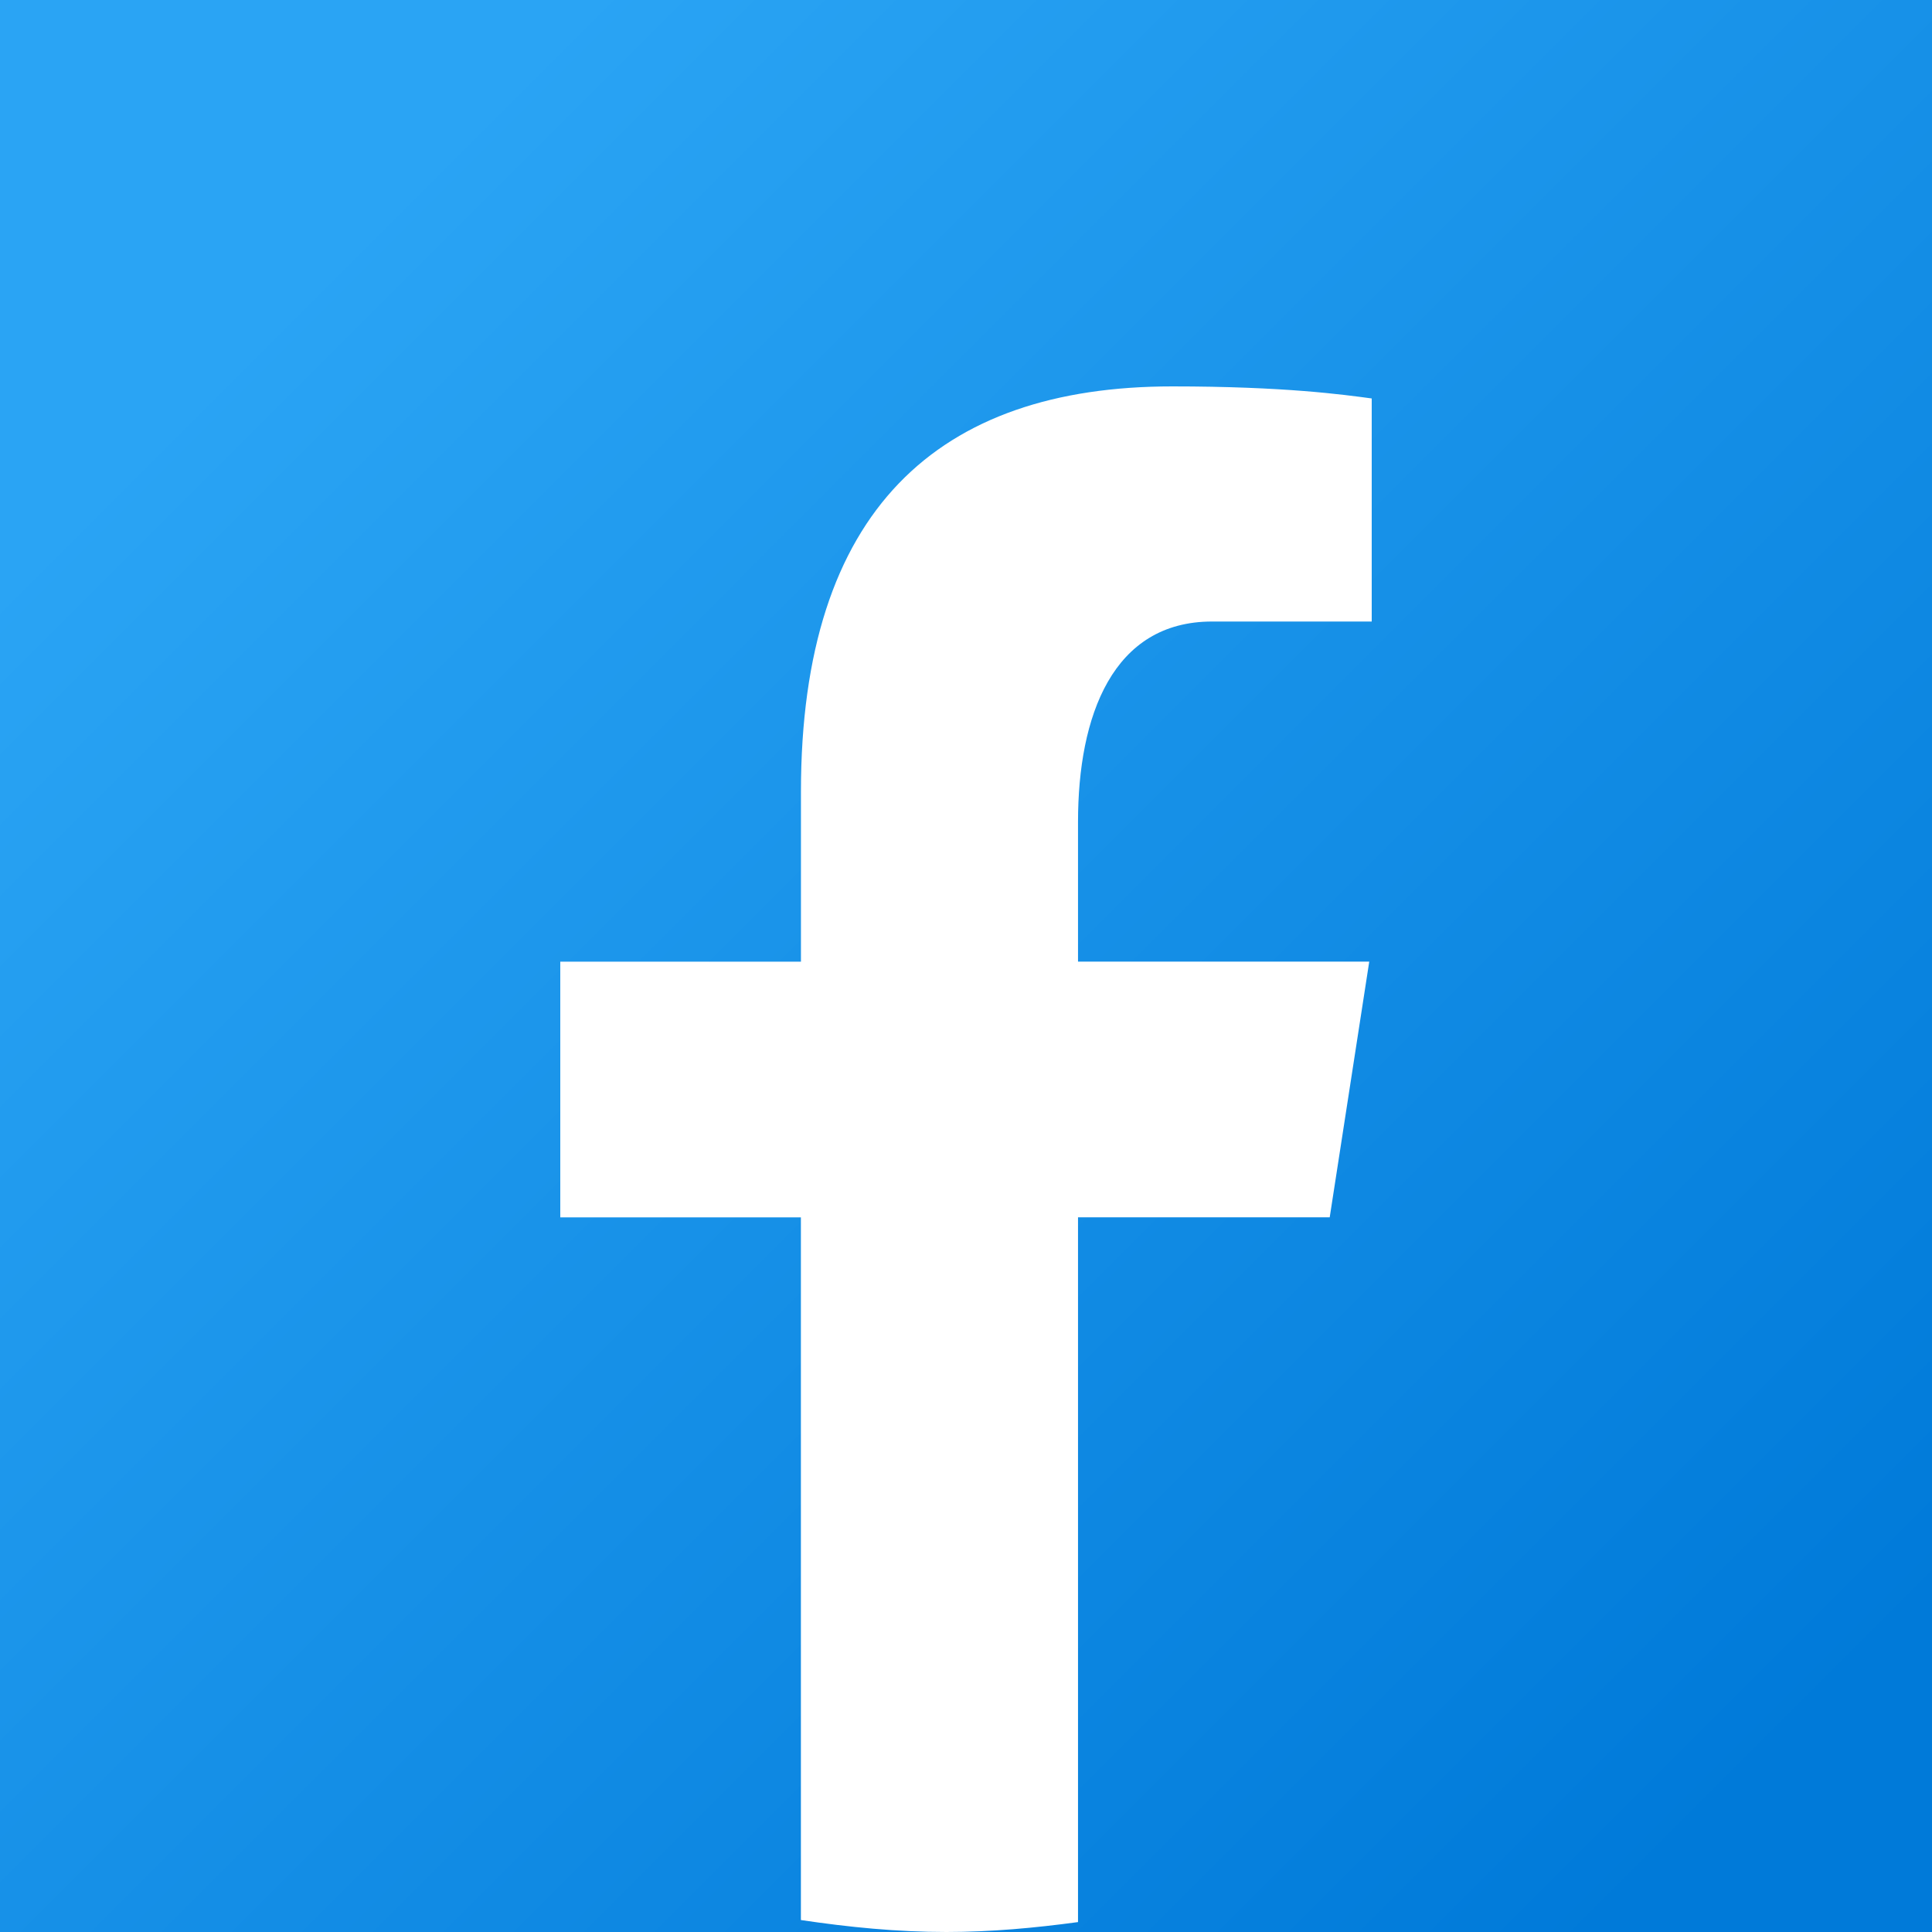
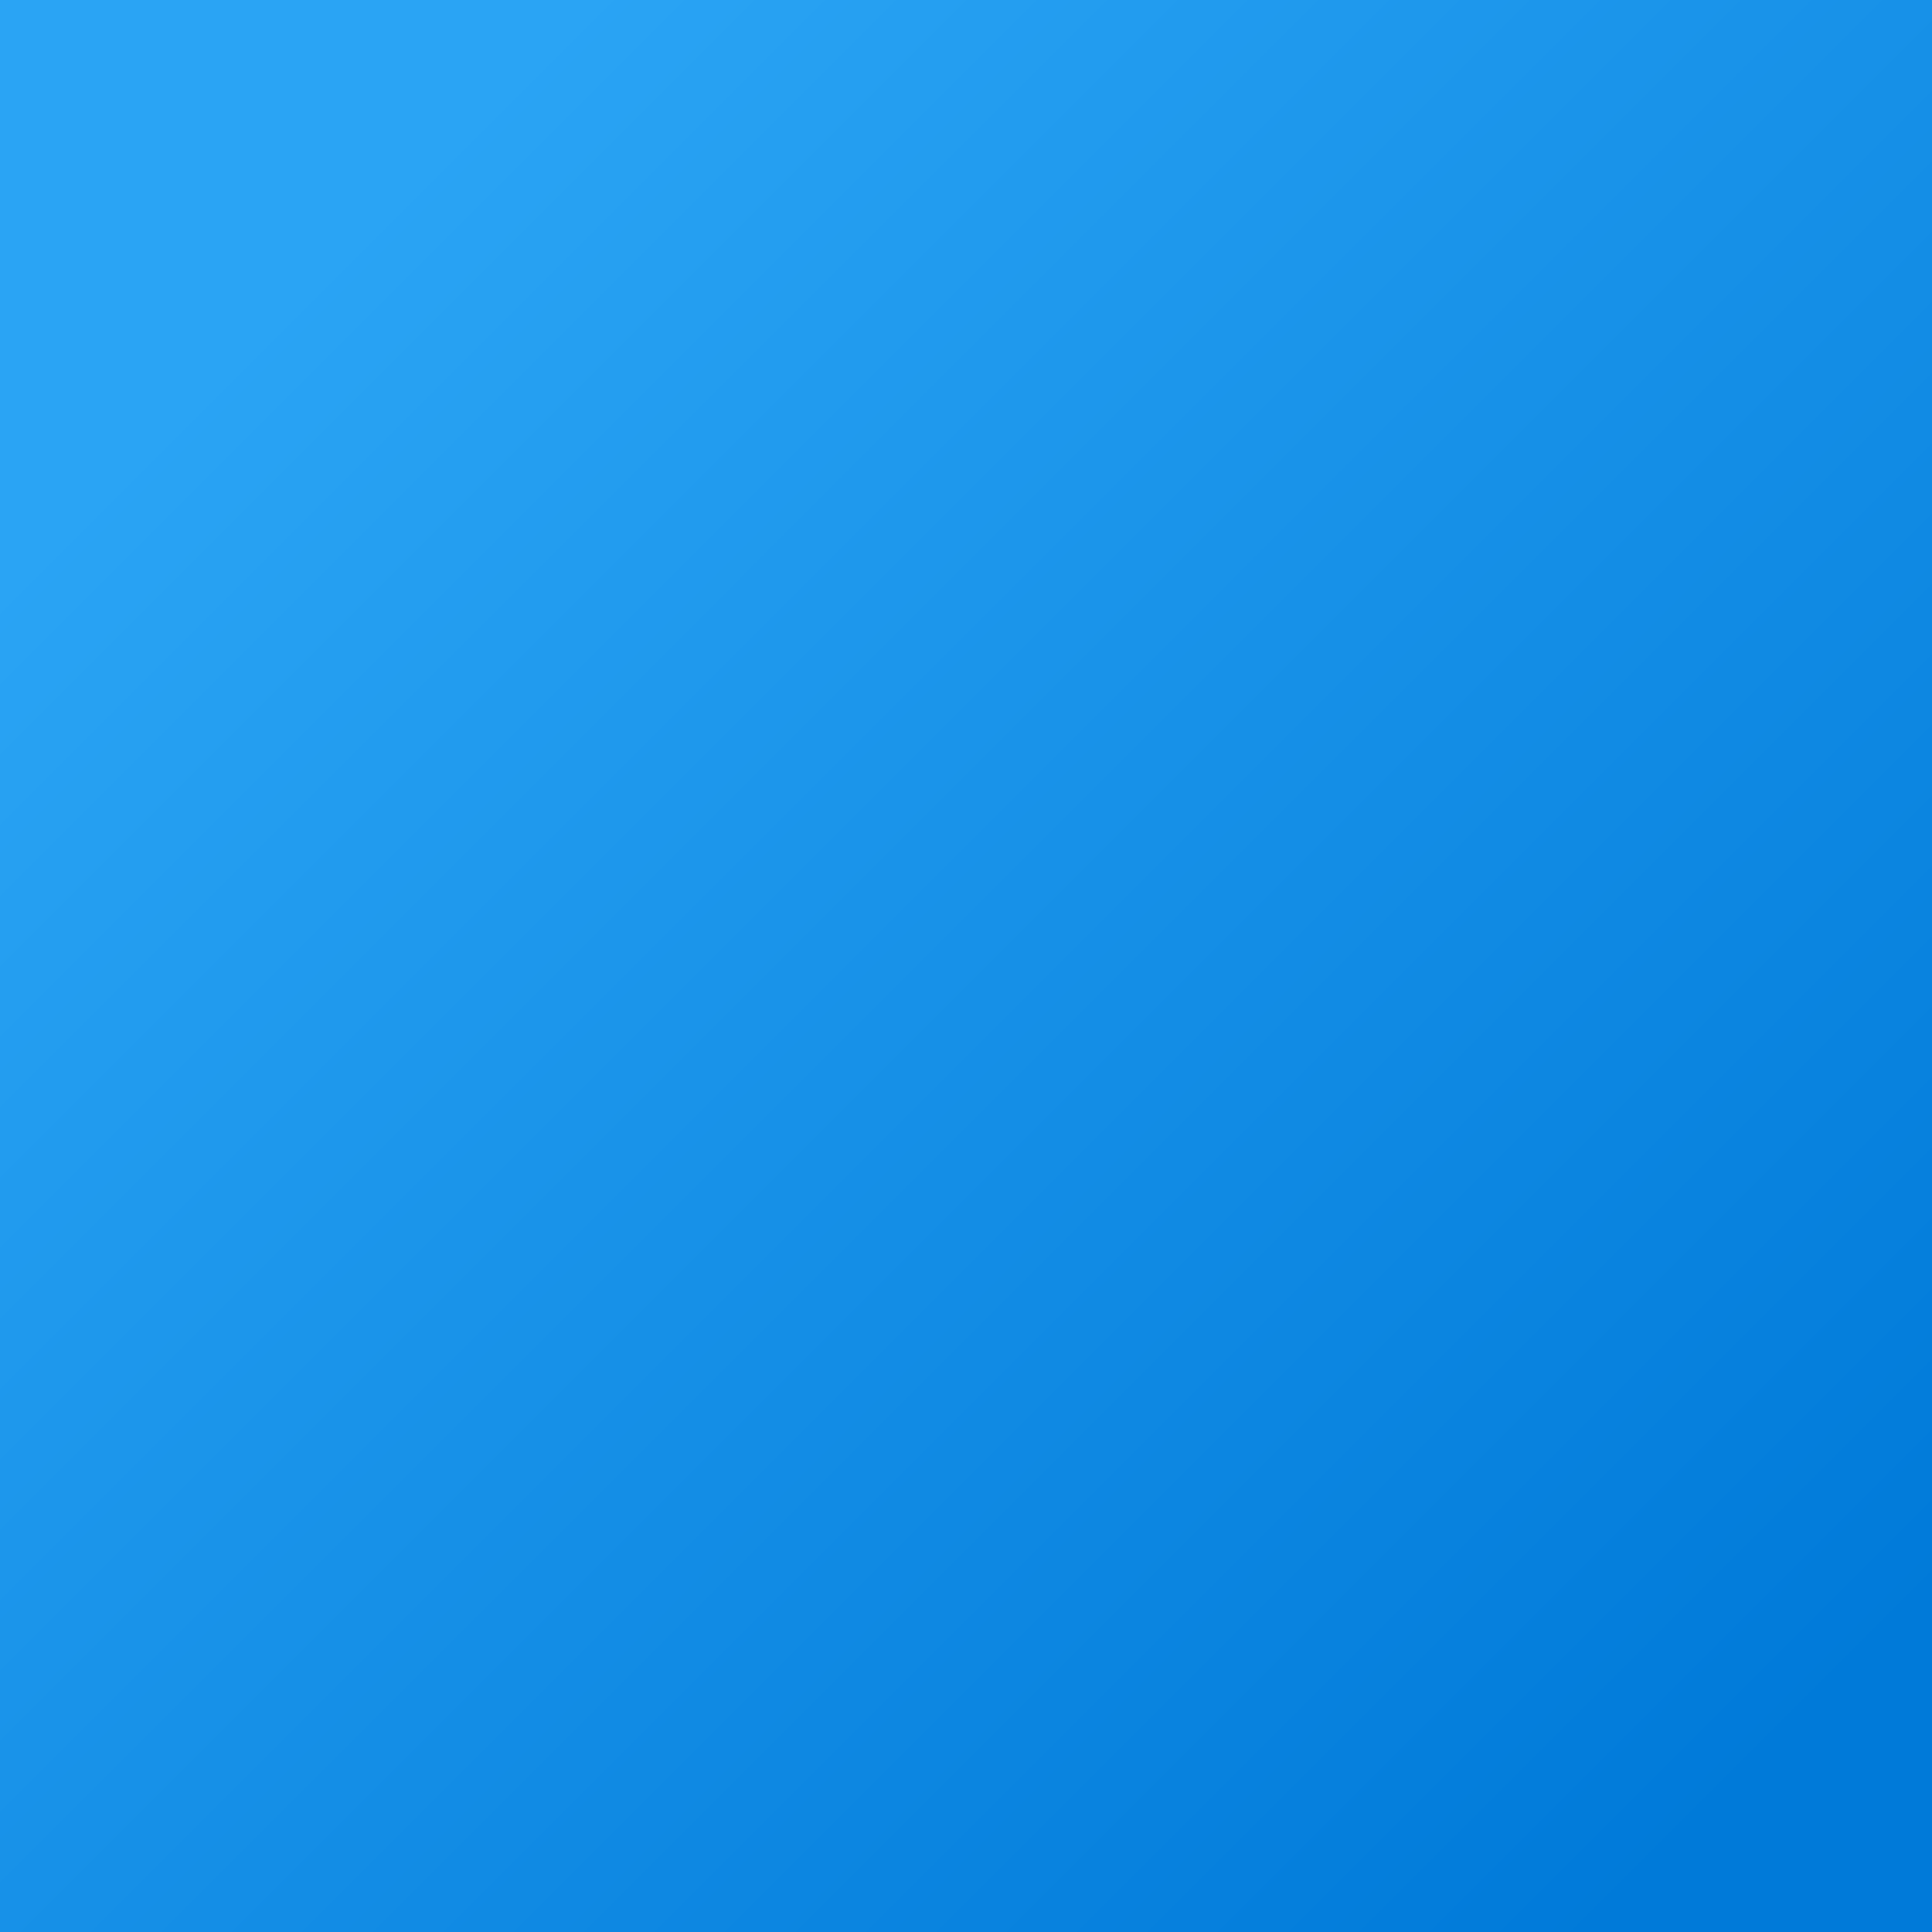
<svg xmlns="http://www.w3.org/2000/svg" width="100" height="100" fill="none">
  <rect width="100%" height="100%" fill="#333333" stroke="none" />
  <path fill="url(#A)" d="M0 0h100v100H0z" />
-   <path d="M55.798 63.007h13.028l2.046-13.233H55.798v-7.233c0-5.496 1.797-10.371 6.939-10.371H71V20.624C69.548 20.428 66.477 20 60.676 20c-12.117 0-19.219 6.397-19.219 20.974v8.803H29V63.01h12.454v36.371c2.467.367 4.966.619 7.531.619 2.318 0 4.581-.211 6.813-.513V63.007z" fill="#fff" />
  <defs>
    <linearGradient id="A" x1="14.983" y1="14.983" x2="91.538" y2="91.538" gradientUnits="userSpaceOnUse">
      <stop stop-color="#2aa4f4" />
      <stop offset="1" stop-color="#007ad9" />
    </linearGradient>
  </defs>
</svg>